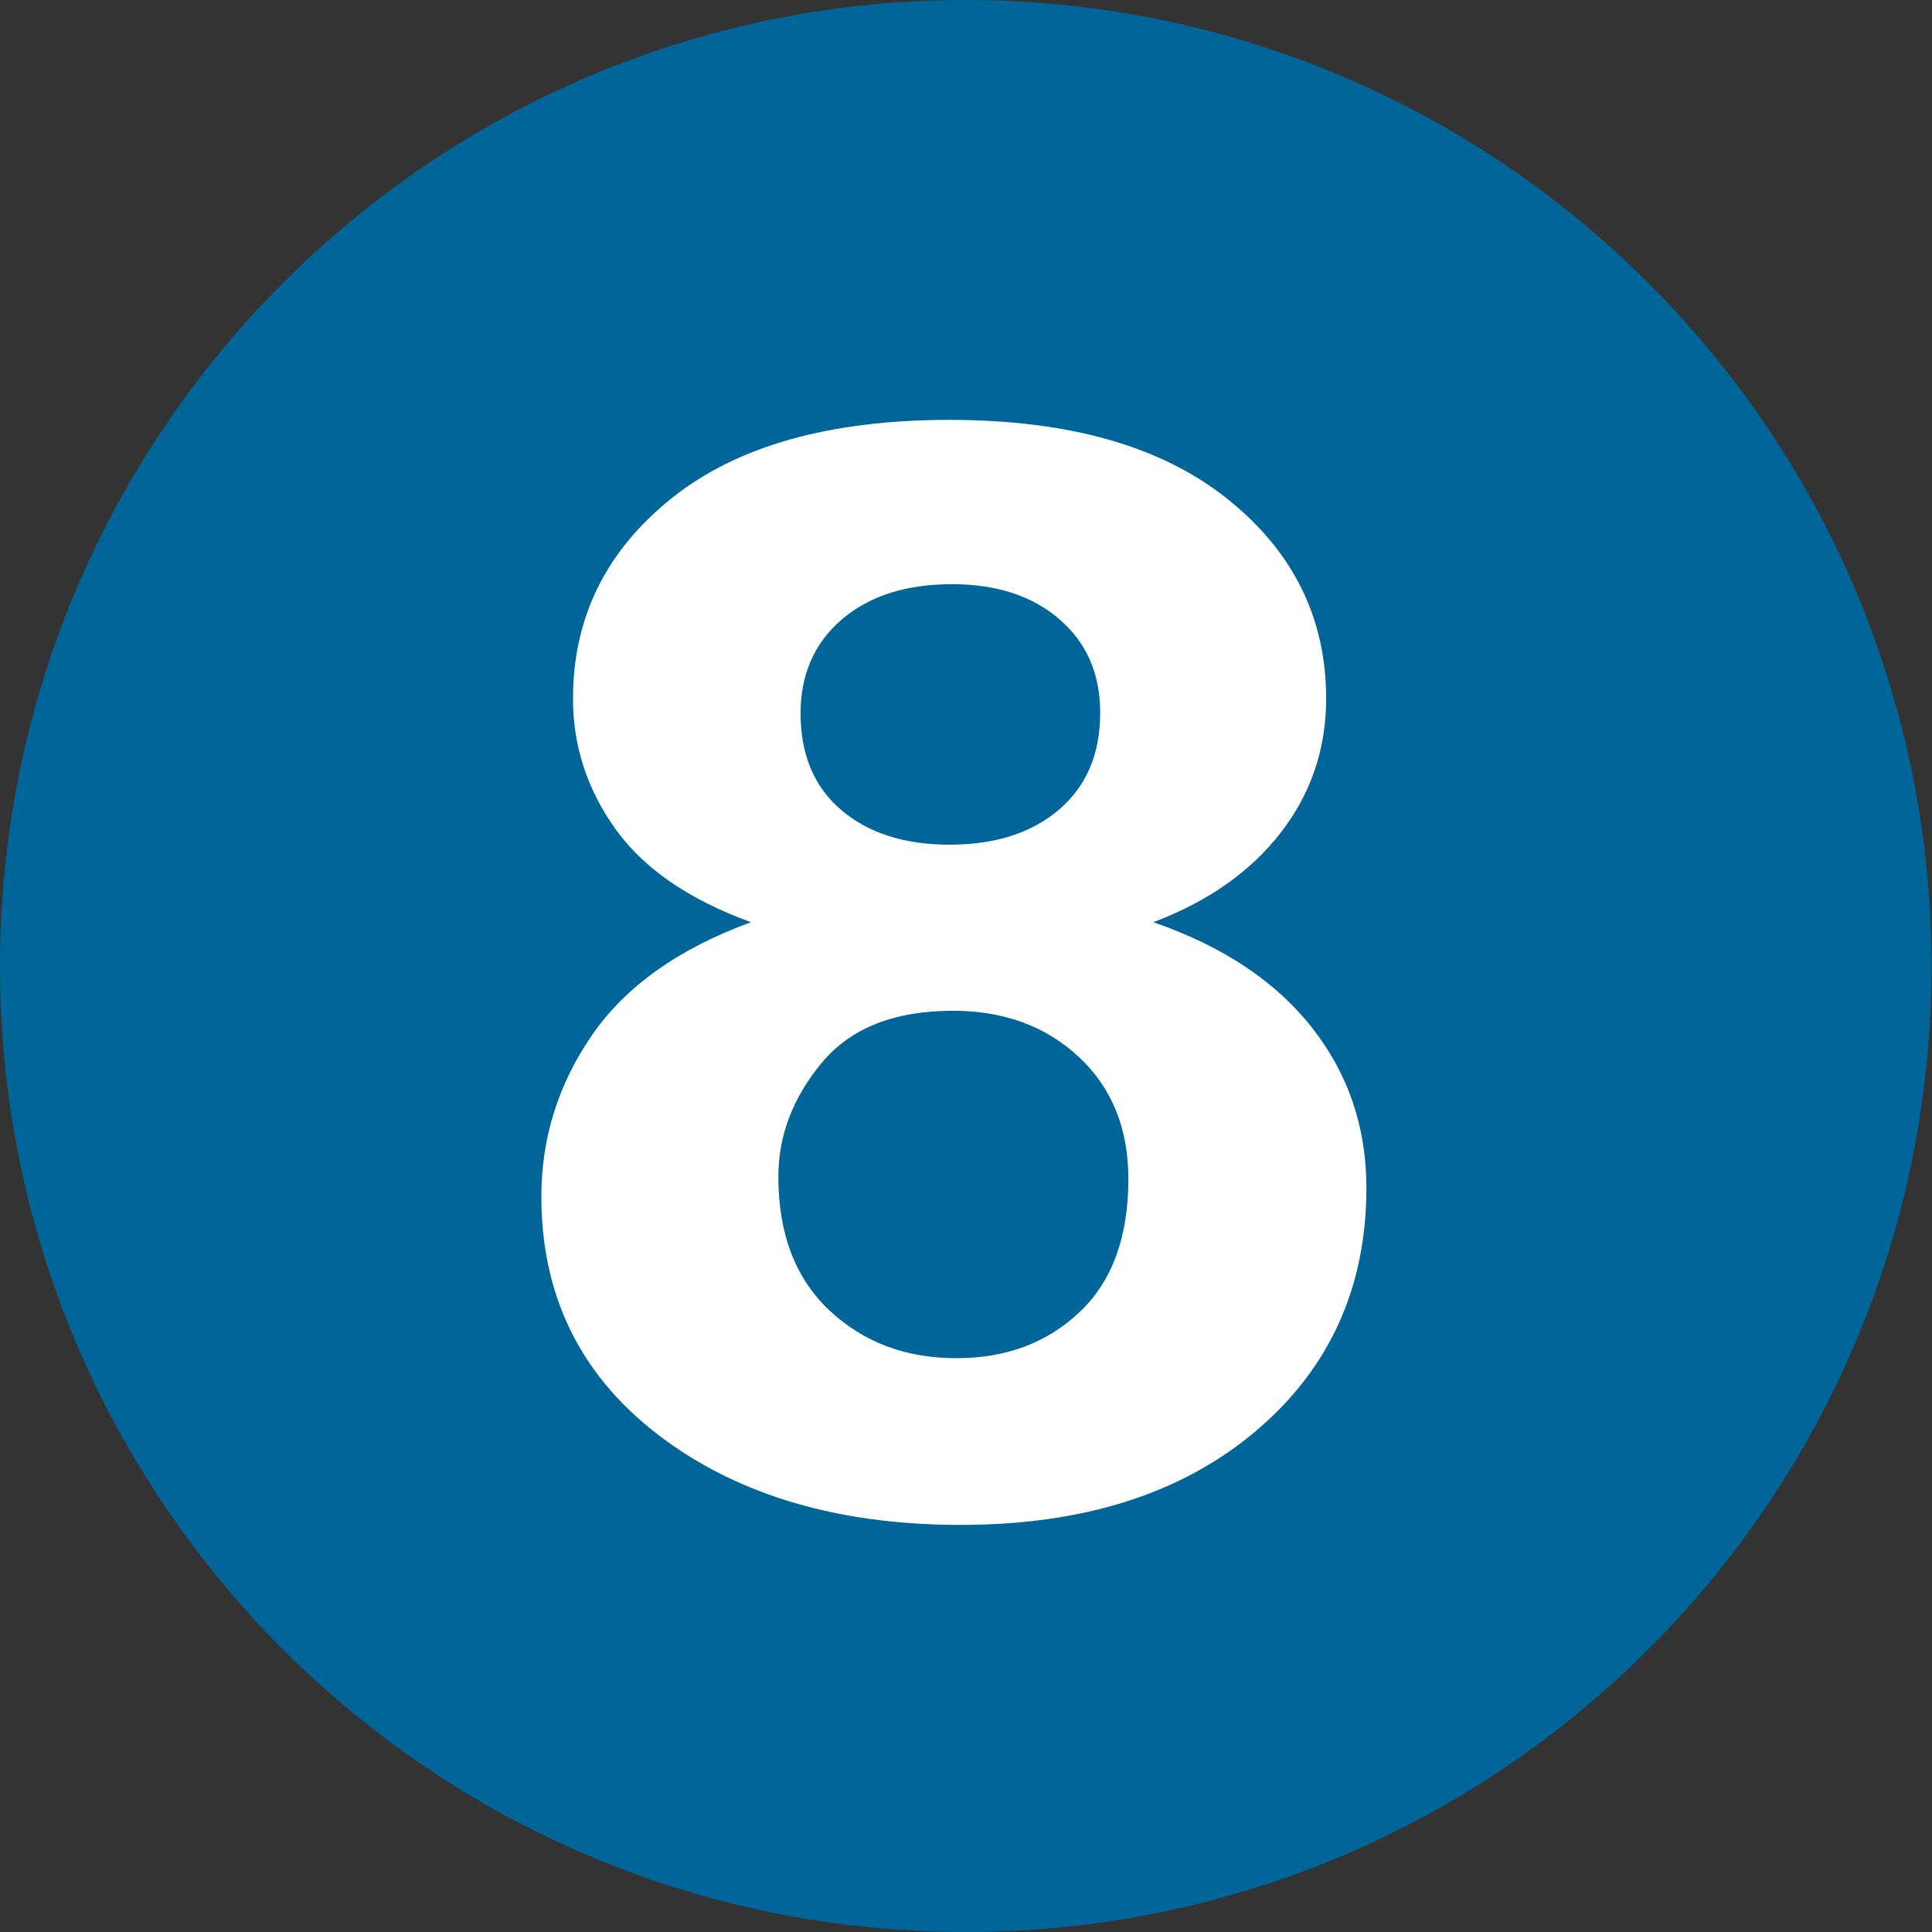
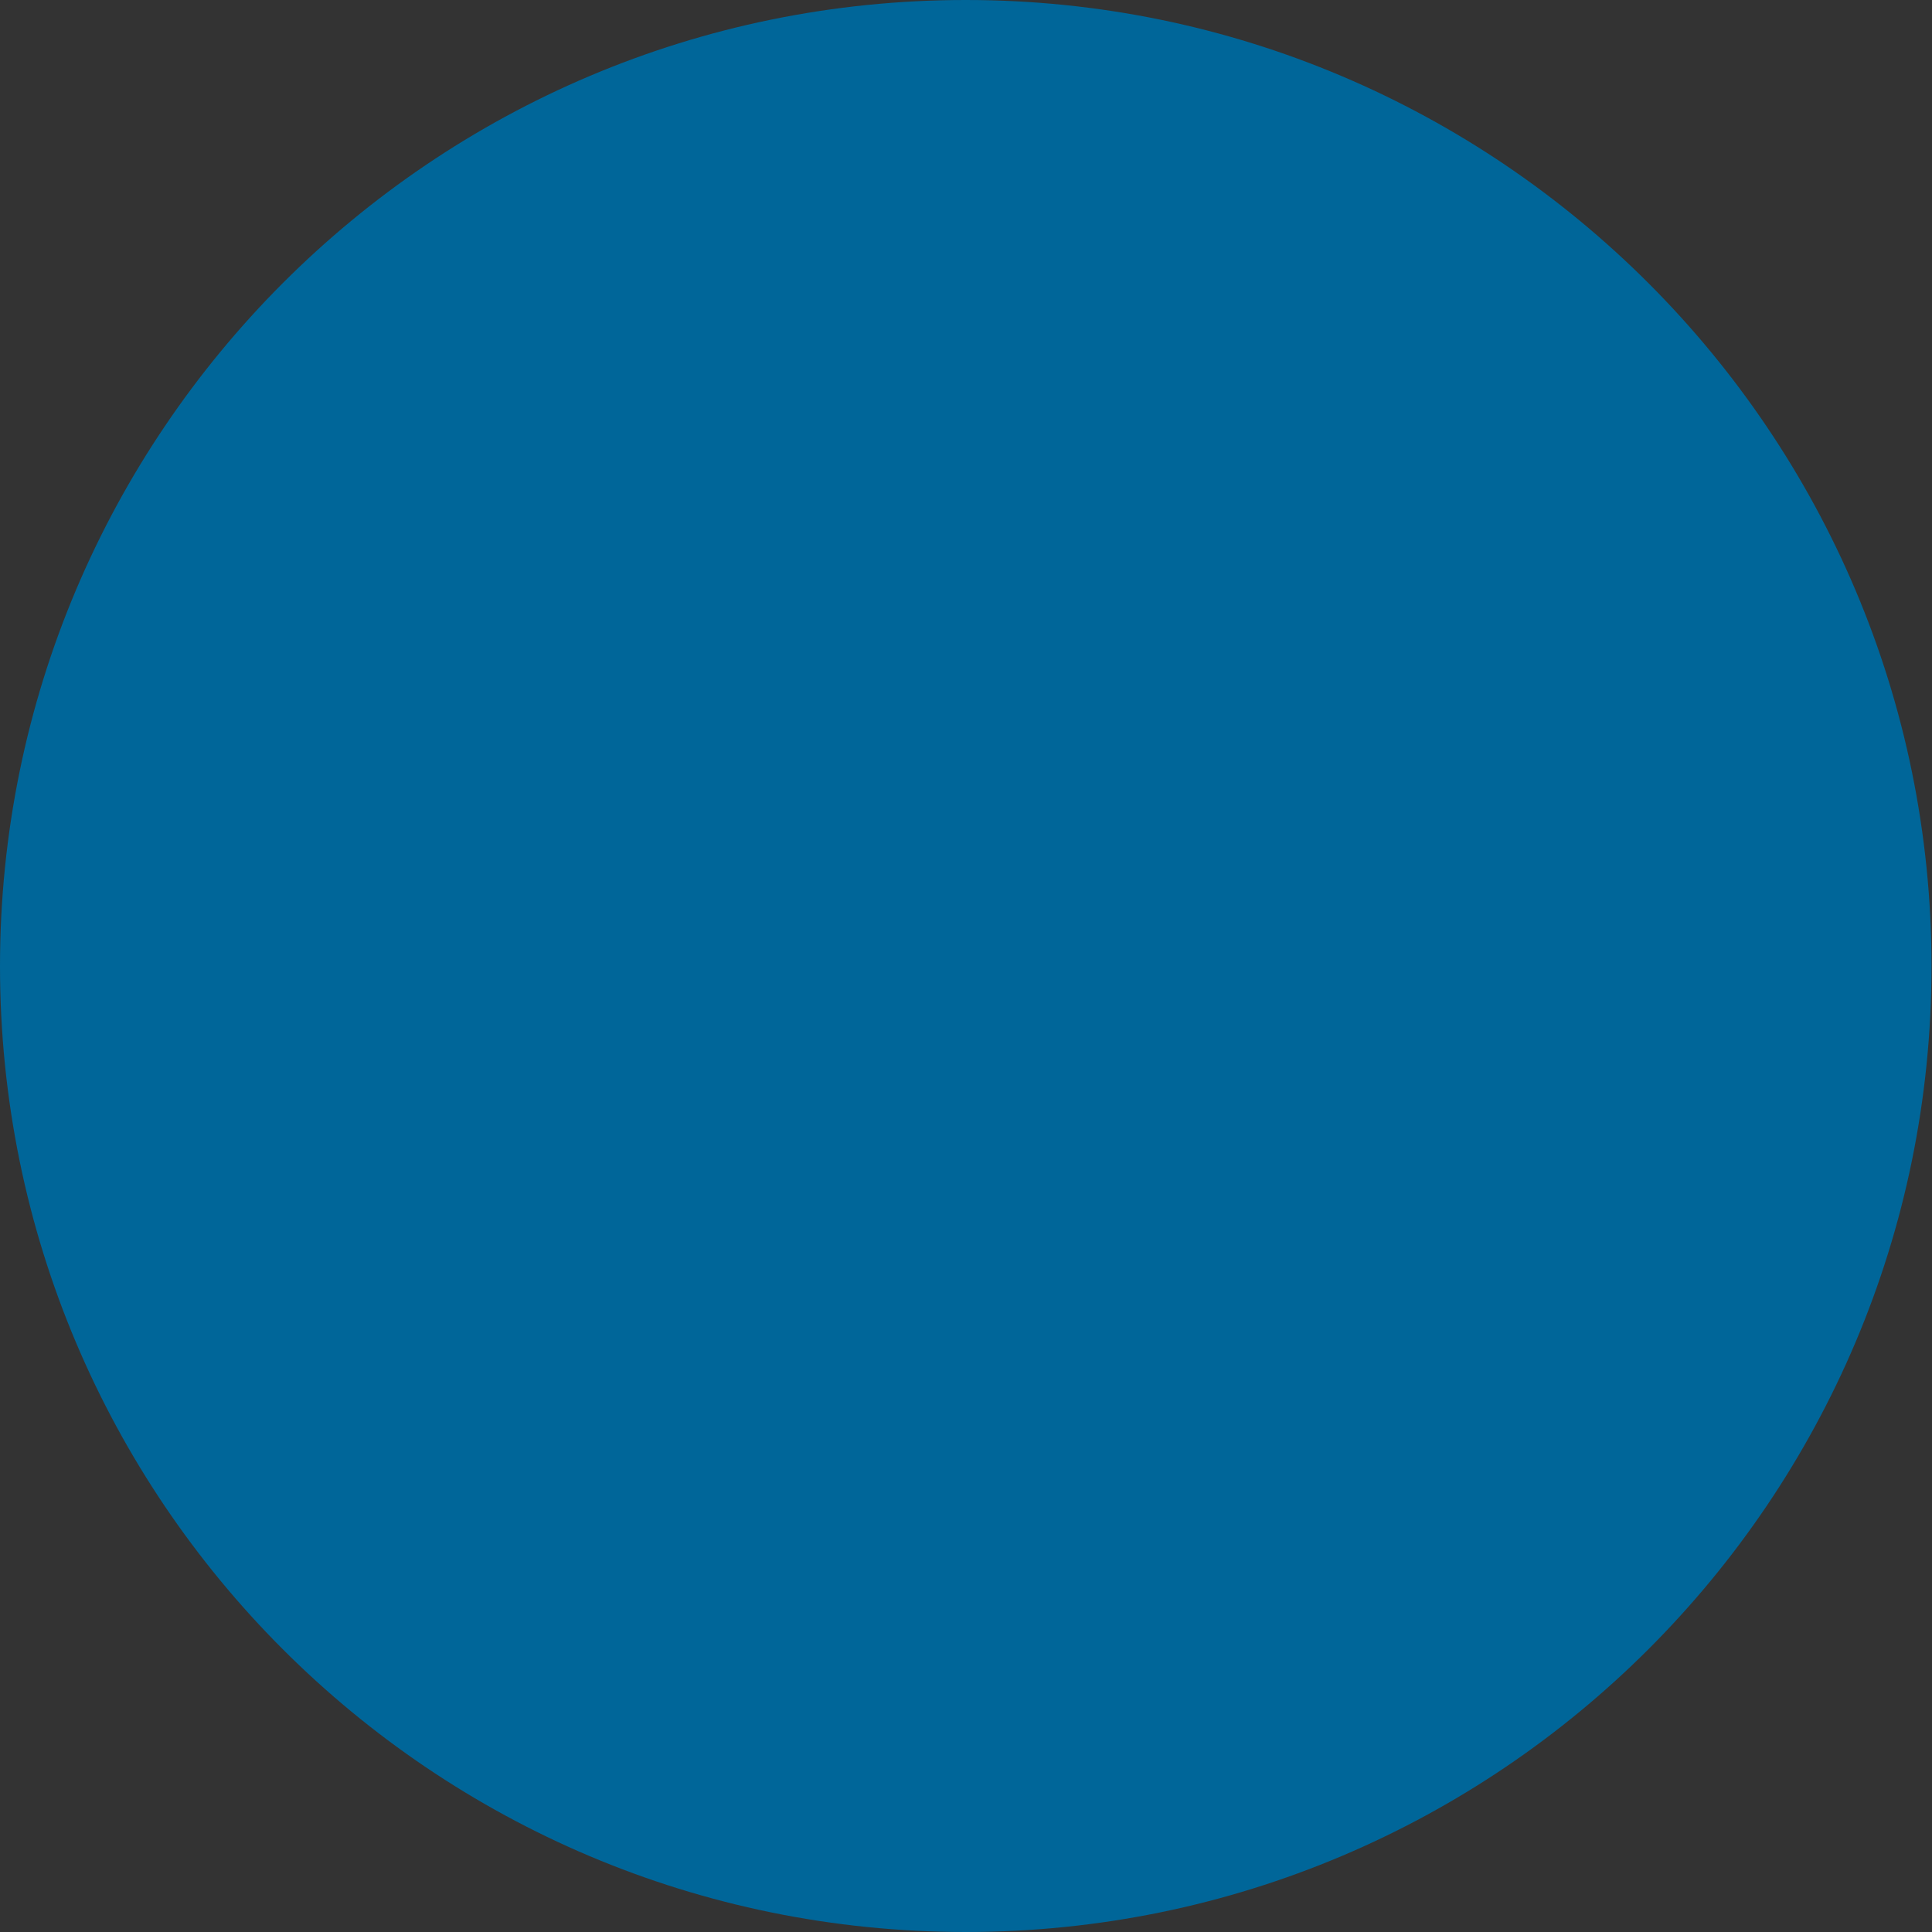
<svg xmlns="http://www.w3.org/2000/svg" version="1.1" x="0px" y="0px" width="24px" height="24px" viewBox="0 0 24 24" enable-background="new 0 0 24 24" xml:space="preserve">
  <rect x="0" y="0" width="24" height="24" fill="#333333" stroke="none" />
  <defs>
</defs>
  <path fill="#006699" d="M23.994,12.002C23.994,18.629,18.619,24,11.997,24C5.365,24,0,18.629,0,12.002C0,5.382,5.365,0,11.997,0  C18.619,0,23.994,5.382,23.994,12.002z" />
-   <path fill="#FFFFFF" d="M9.329,11.456c-0.772-0.281-1.334-0.668-1.685-1.16c-0.351-0.491-0.526-1.03-0.526-1.617  c0-1.002,0.406-1.83,1.217-2.483c0.812-0.654,1.965-0.98,3.46-0.98c1.481,0,2.632,0.326,3.45,0.98  c0.819,0.653,1.229,1.481,1.229,2.483c0,0.623-0.188,1.178-0.563,1.663c-0.376,0.486-0.904,0.857-1.584,1.114  c0.864,0.299,1.521,0.736,1.972,1.311s0.675,1.237,0.675,1.988c0,1.24-0.459,2.249-1.376,3.024c-0.919,0.776-2.14,1.164-3.663,1.164  c-1.418,0-2.598-0.32-3.541-0.962c-1.113-0.758-1.669-1.797-1.669-3.116c0-0.728,0.209-1.395,0.627-2.003  C7.769,12.255,8.428,11.785,9.329,11.456z M9.669,14.617c0,0.709,0.211,1.262,0.632,1.659c0.422,0.397,0.948,0.596,1.579,0.596  c0.617,0,1.127-0.19,1.531-0.573c0.404-0.381,0.606-0.933,0.606-1.653c0-0.63-0.206-1.136-0.617-1.518s-0.932-0.572-1.563-0.572  c-0.73,0-1.274,0.217-1.632,0.65S9.669,14.11,9.669,14.617z M9.945,8.862c0,0.513,0.168,0.913,0.505,1.2  c0.337,0.287,0.785,0.431,1.345,0.431c0.567,0,1.021-0.145,1.361-0.436c0.34-0.29,0.511-0.691,0.511-1.205  c0-0.482-0.169-0.869-0.506-1.159c-0.336-0.29-0.781-0.436-1.334-0.436c-0.574,0-1.031,0.147-1.372,0.44S9.945,8.38,9.945,8.862z" />
</svg>